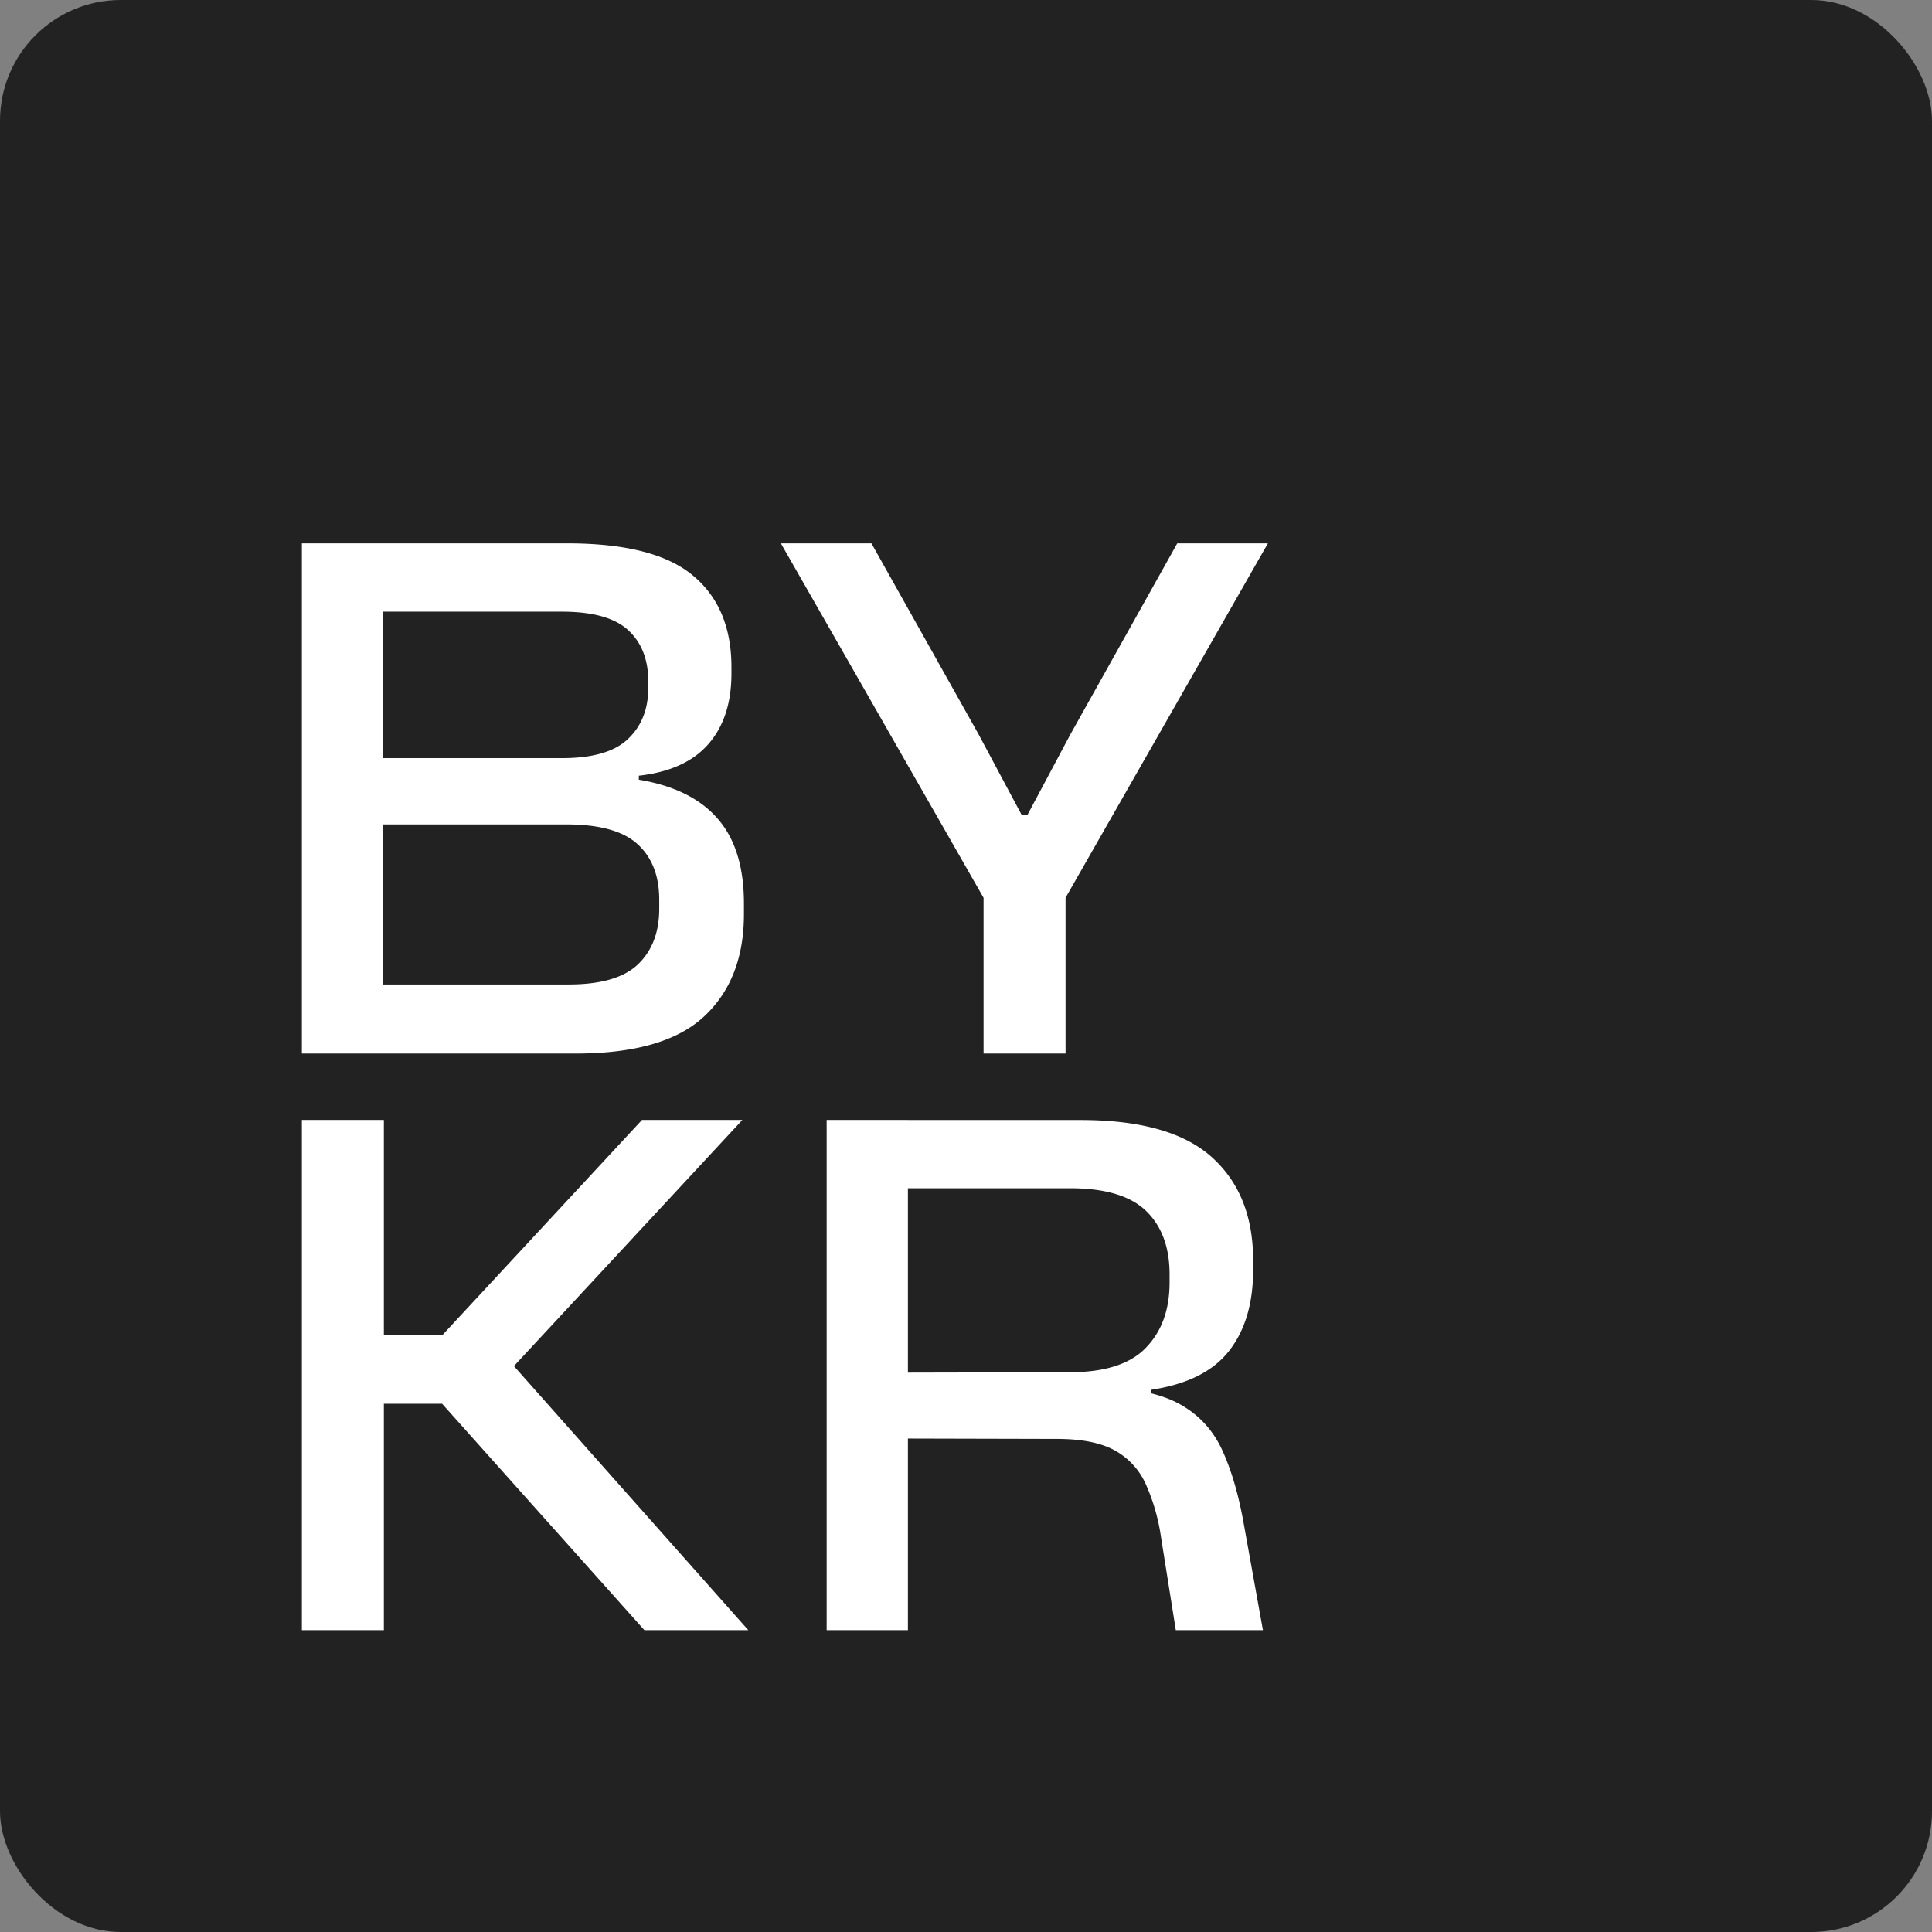
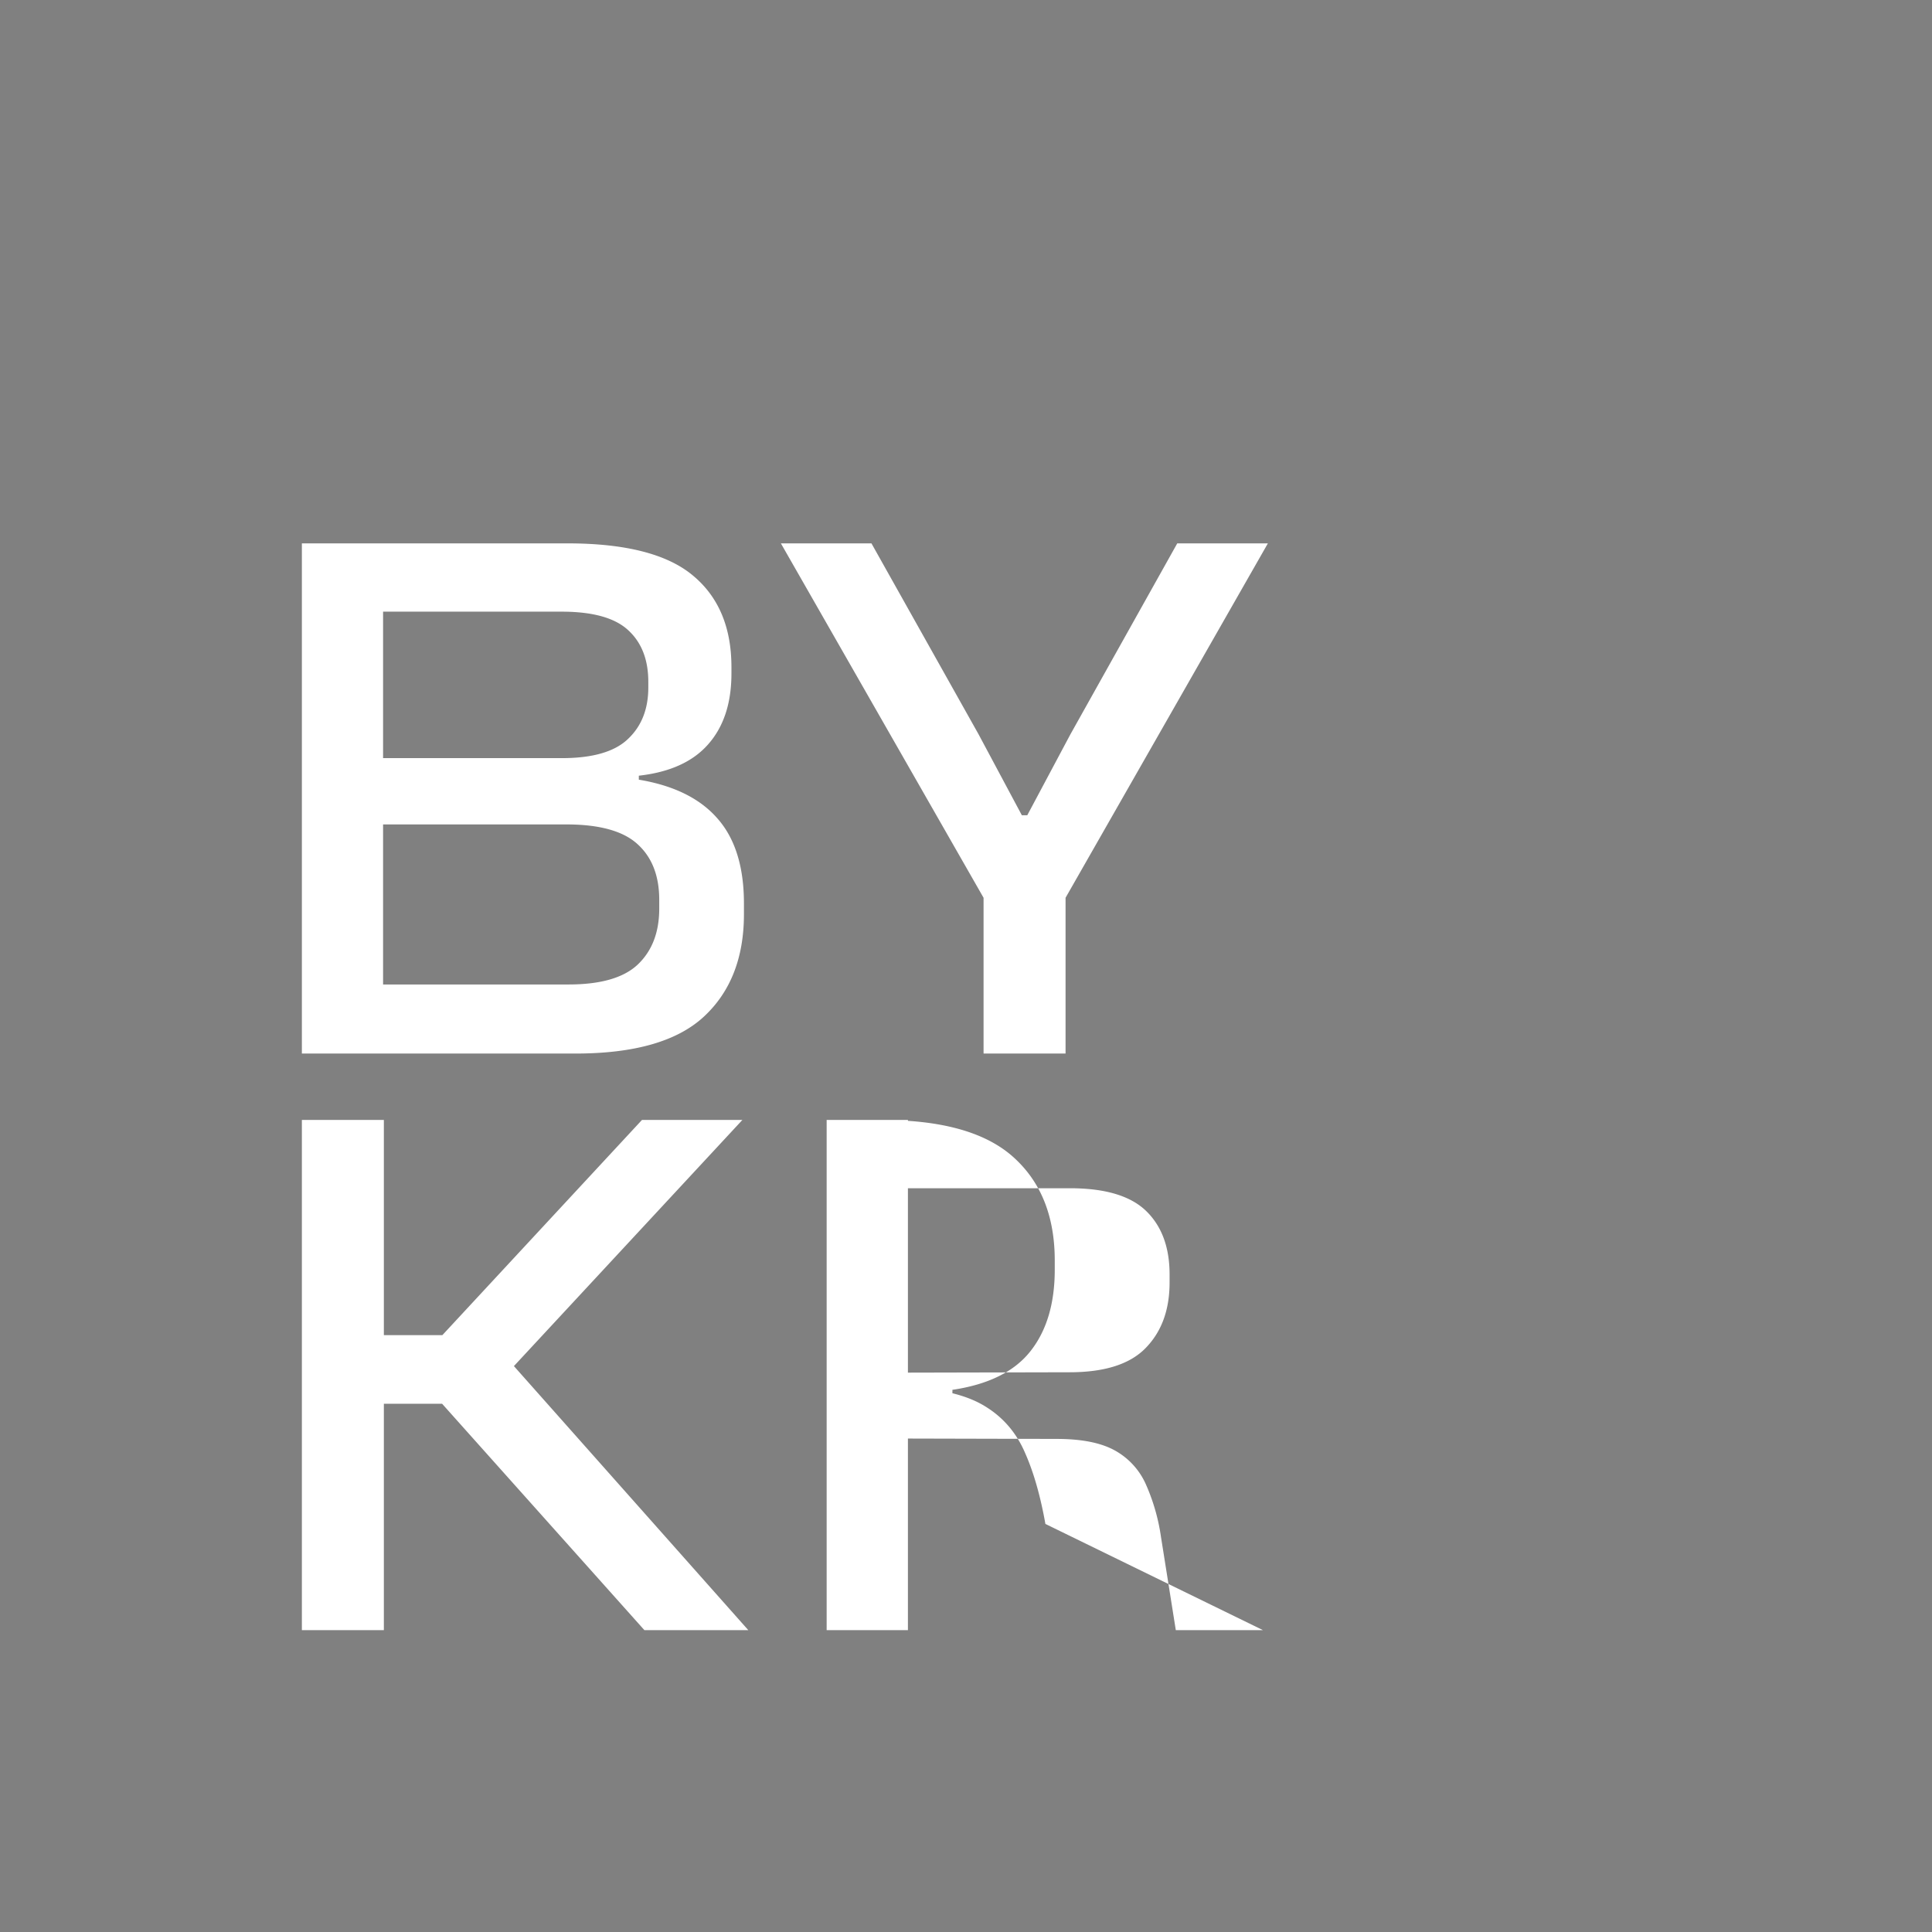
<svg xmlns="http://www.w3.org/2000/svg" width="32" height="32" fill="none">
  <rect width="100%" height="100%" fill="#808080" stroke="none" />
-   <rect width="32" height="32" fill="#222" rx="2" />
-   <path fill="#fff" d="M5.964 17.45v-1.144h3.454c.53 0 .912-.11 1.145-.33.237-.225.356-.534.356-.926v-.146c0-.396-.119-.703-.356-.919-.237-.22-.632-.33-1.184-.33H5.964v-1.098h3.344c.509 0 .873-.106 1.093-.317.225-.212.337-.496.337-.853v-.093c0-.366-.11-.65-.33-.853-.22-.207-.589-.31-1.106-.31H5.95V9h3.448c.966 0 1.66.179 2.083.536.422.352.634.857.634 1.514v.105c0 .494-.13.886-.389 1.177-.254.287-.636.459-1.145.516v.066c.583.097 1.018.313 1.307.648.289.33.434.798.434 1.402v.178c0 .723-.223 1.29-.667 1.7-.44.405-1.147.608-2.121.608h-3.57zm-.964 0V9h1.345v8.45H5zm11.375-2.433L12.934 9h1.5l1.773 3.16.718 1.343h.09l.712-1.336L19.499 9H21l-3.435 6.017h-1.19zm-.084 2.433v-3.676h1.358v3.676h-1.358zM10.673 27l-3.35-3.749H6.247v-1.137h1.08l3.306-3.564h1.663l-3.94 4.245v-.344L12.394 27h-1.721zM5 27v-8.45h1.358V27H5zm14.475 0-.246-1.547a3.303 3.303 0 0 0-.252-.873 1.194 1.194 0 0 0-.51-.555c-.23-.128-.55-.192-.965-.192l-2.878-.007v-1.09l3.092-.007c.582 0 1.002-.135 1.261-.403.263-.27.395-.63.395-1.085v-.132c0-.45-.13-.8-.388-1.051-.26-.252-.68-.377-1.262-.377h-3.111v-1.13h3.286c.992 0 1.716.204 2.173.614.457.41.686.98.686 1.713v.152c0 .56-.134 1.009-.401 1.348-.267.34-.699.554-1.294.642v.172l-.634-.205c.518.03.919.139 1.204.324.284.18.495.432.633.753.143.322.255.715.337 1.177L20.918 27h-1.443zm-5.783 0v-8.45h1.346V27h-1.346z" />
+   <path fill="#fff" d="M5.964 17.45v-1.144h3.454c.53 0 .912-.11 1.145-.33.237-.225.356-.534.356-.926v-.146c0-.396-.119-.703-.356-.919-.237-.22-.632-.33-1.184-.33H5.964v-1.098h3.344c.509 0 .873-.106 1.093-.317.225-.212.337-.496.337-.853v-.093c0-.366-.11-.65-.33-.853-.22-.207-.589-.31-1.106-.31H5.95V9h3.448c.966 0 1.66.179 2.083.536.422.352.634.857.634 1.514v.105c0 .494-.13.886-.389 1.177-.254.287-.636.459-1.145.516v.066c.583.097 1.018.313 1.307.648.289.33.434.798.434 1.402v.178c0 .723-.223 1.29-.667 1.7-.44.405-1.147.608-2.121.608h-3.57zm-.964 0V9h1.345v8.45H5zm11.375-2.433L12.934 9h1.5l1.773 3.16.718 1.343h.09l.712-1.336L19.499 9H21l-3.435 6.017h-1.19zm-.084 2.433v-3.676h1.358v3.676h-1.358zM10.673 27l-3.35-3.749H6.247v-1.137h1.08l3.306-3.564h1.663l-3.94 4.245v-.344L12.394 27h-1.721zM5 27v-8.45h1.358V27H5zm14.475 0-.246-1.547a3.303 3.303 0 0 0-.252-.873 1.194 1.194 0 0 0-.51-.555c-.23-.128-.55-.192-.965-.192l-2.878-.007v-1.09l3.092-.007c.582 0 1.002-.135 1.261-.403.263-.27.395-.63.395-1.085v-.132c0-.45-.13-.8-.388-1.051-.26-.252-.68-.377-1.262-.377h-3.111v-1.13c.992 0 1.716.204 2.173.614.457.41.686.98.686 1.713v.152c0 .56-.134 1.009-.401 1.348-.267.34-.699.554-1.294.642v.172l-.634-.205c.518.03.919.139 1.204.324.284.18.495.432.633.753.143.322.255.715.337 1.177L20.918 27h-1.443zm-5.783 0v-8.45h1.346V27h-1.346z" />
</svg>